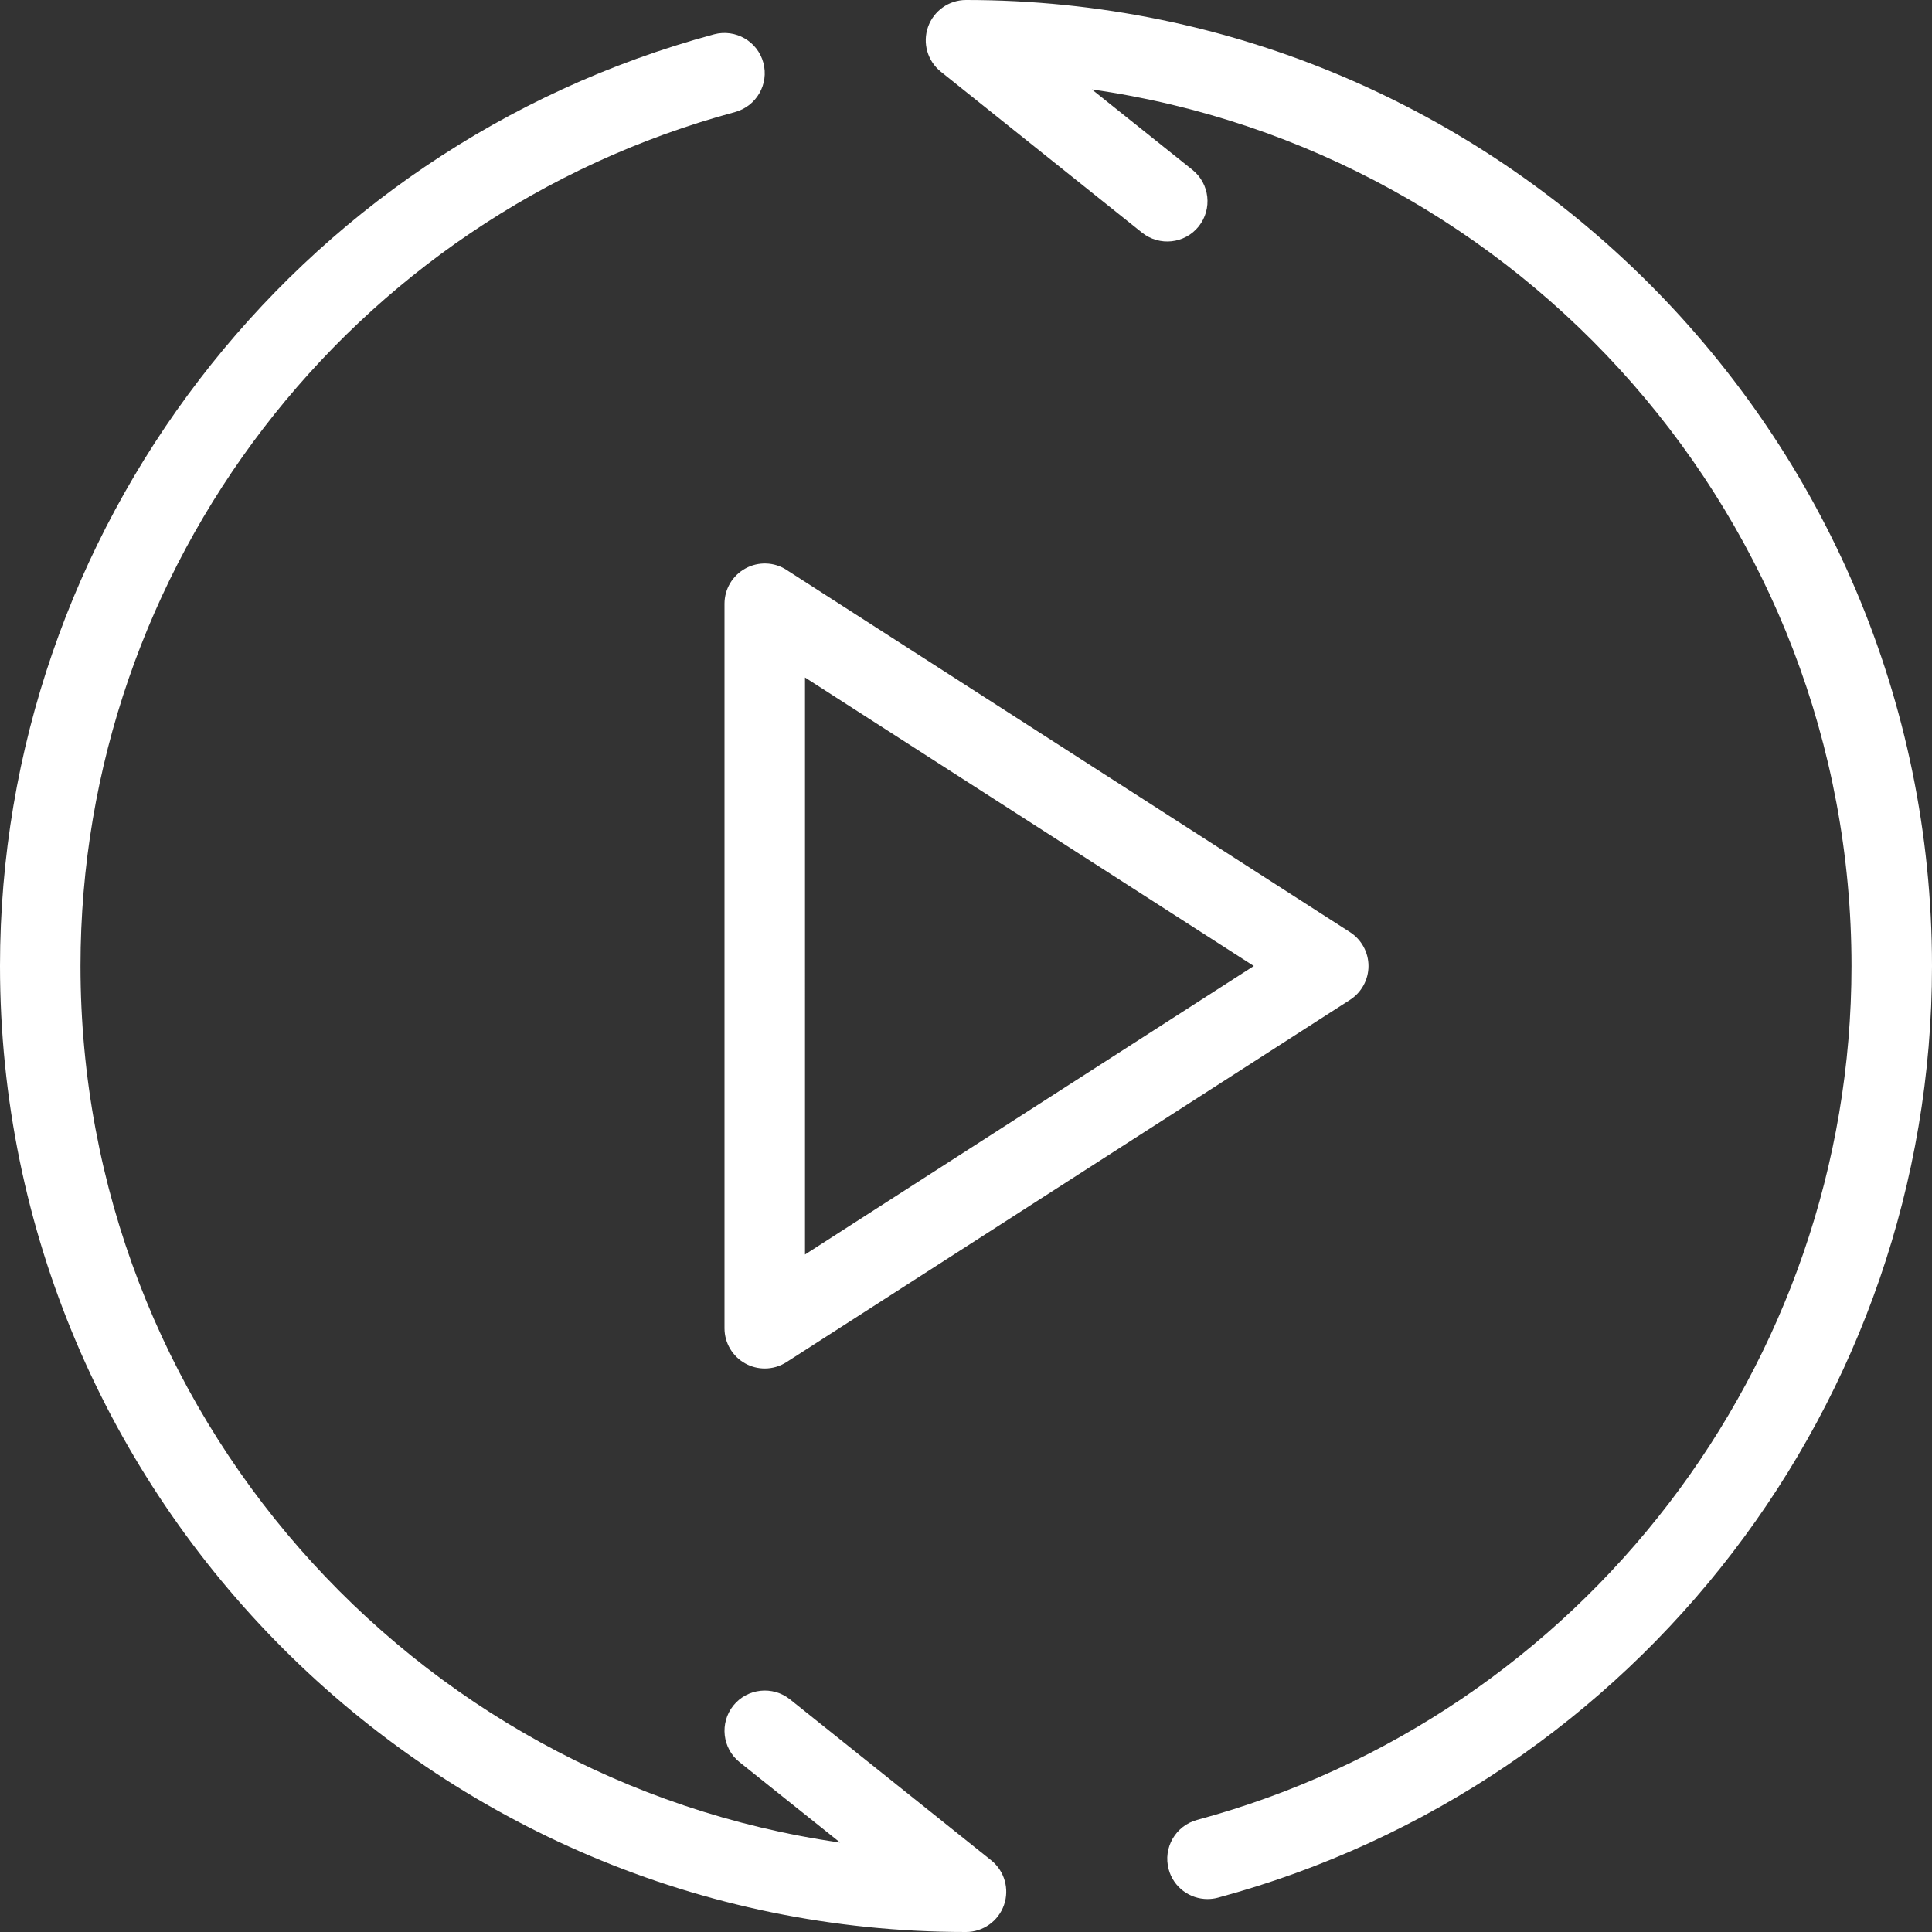
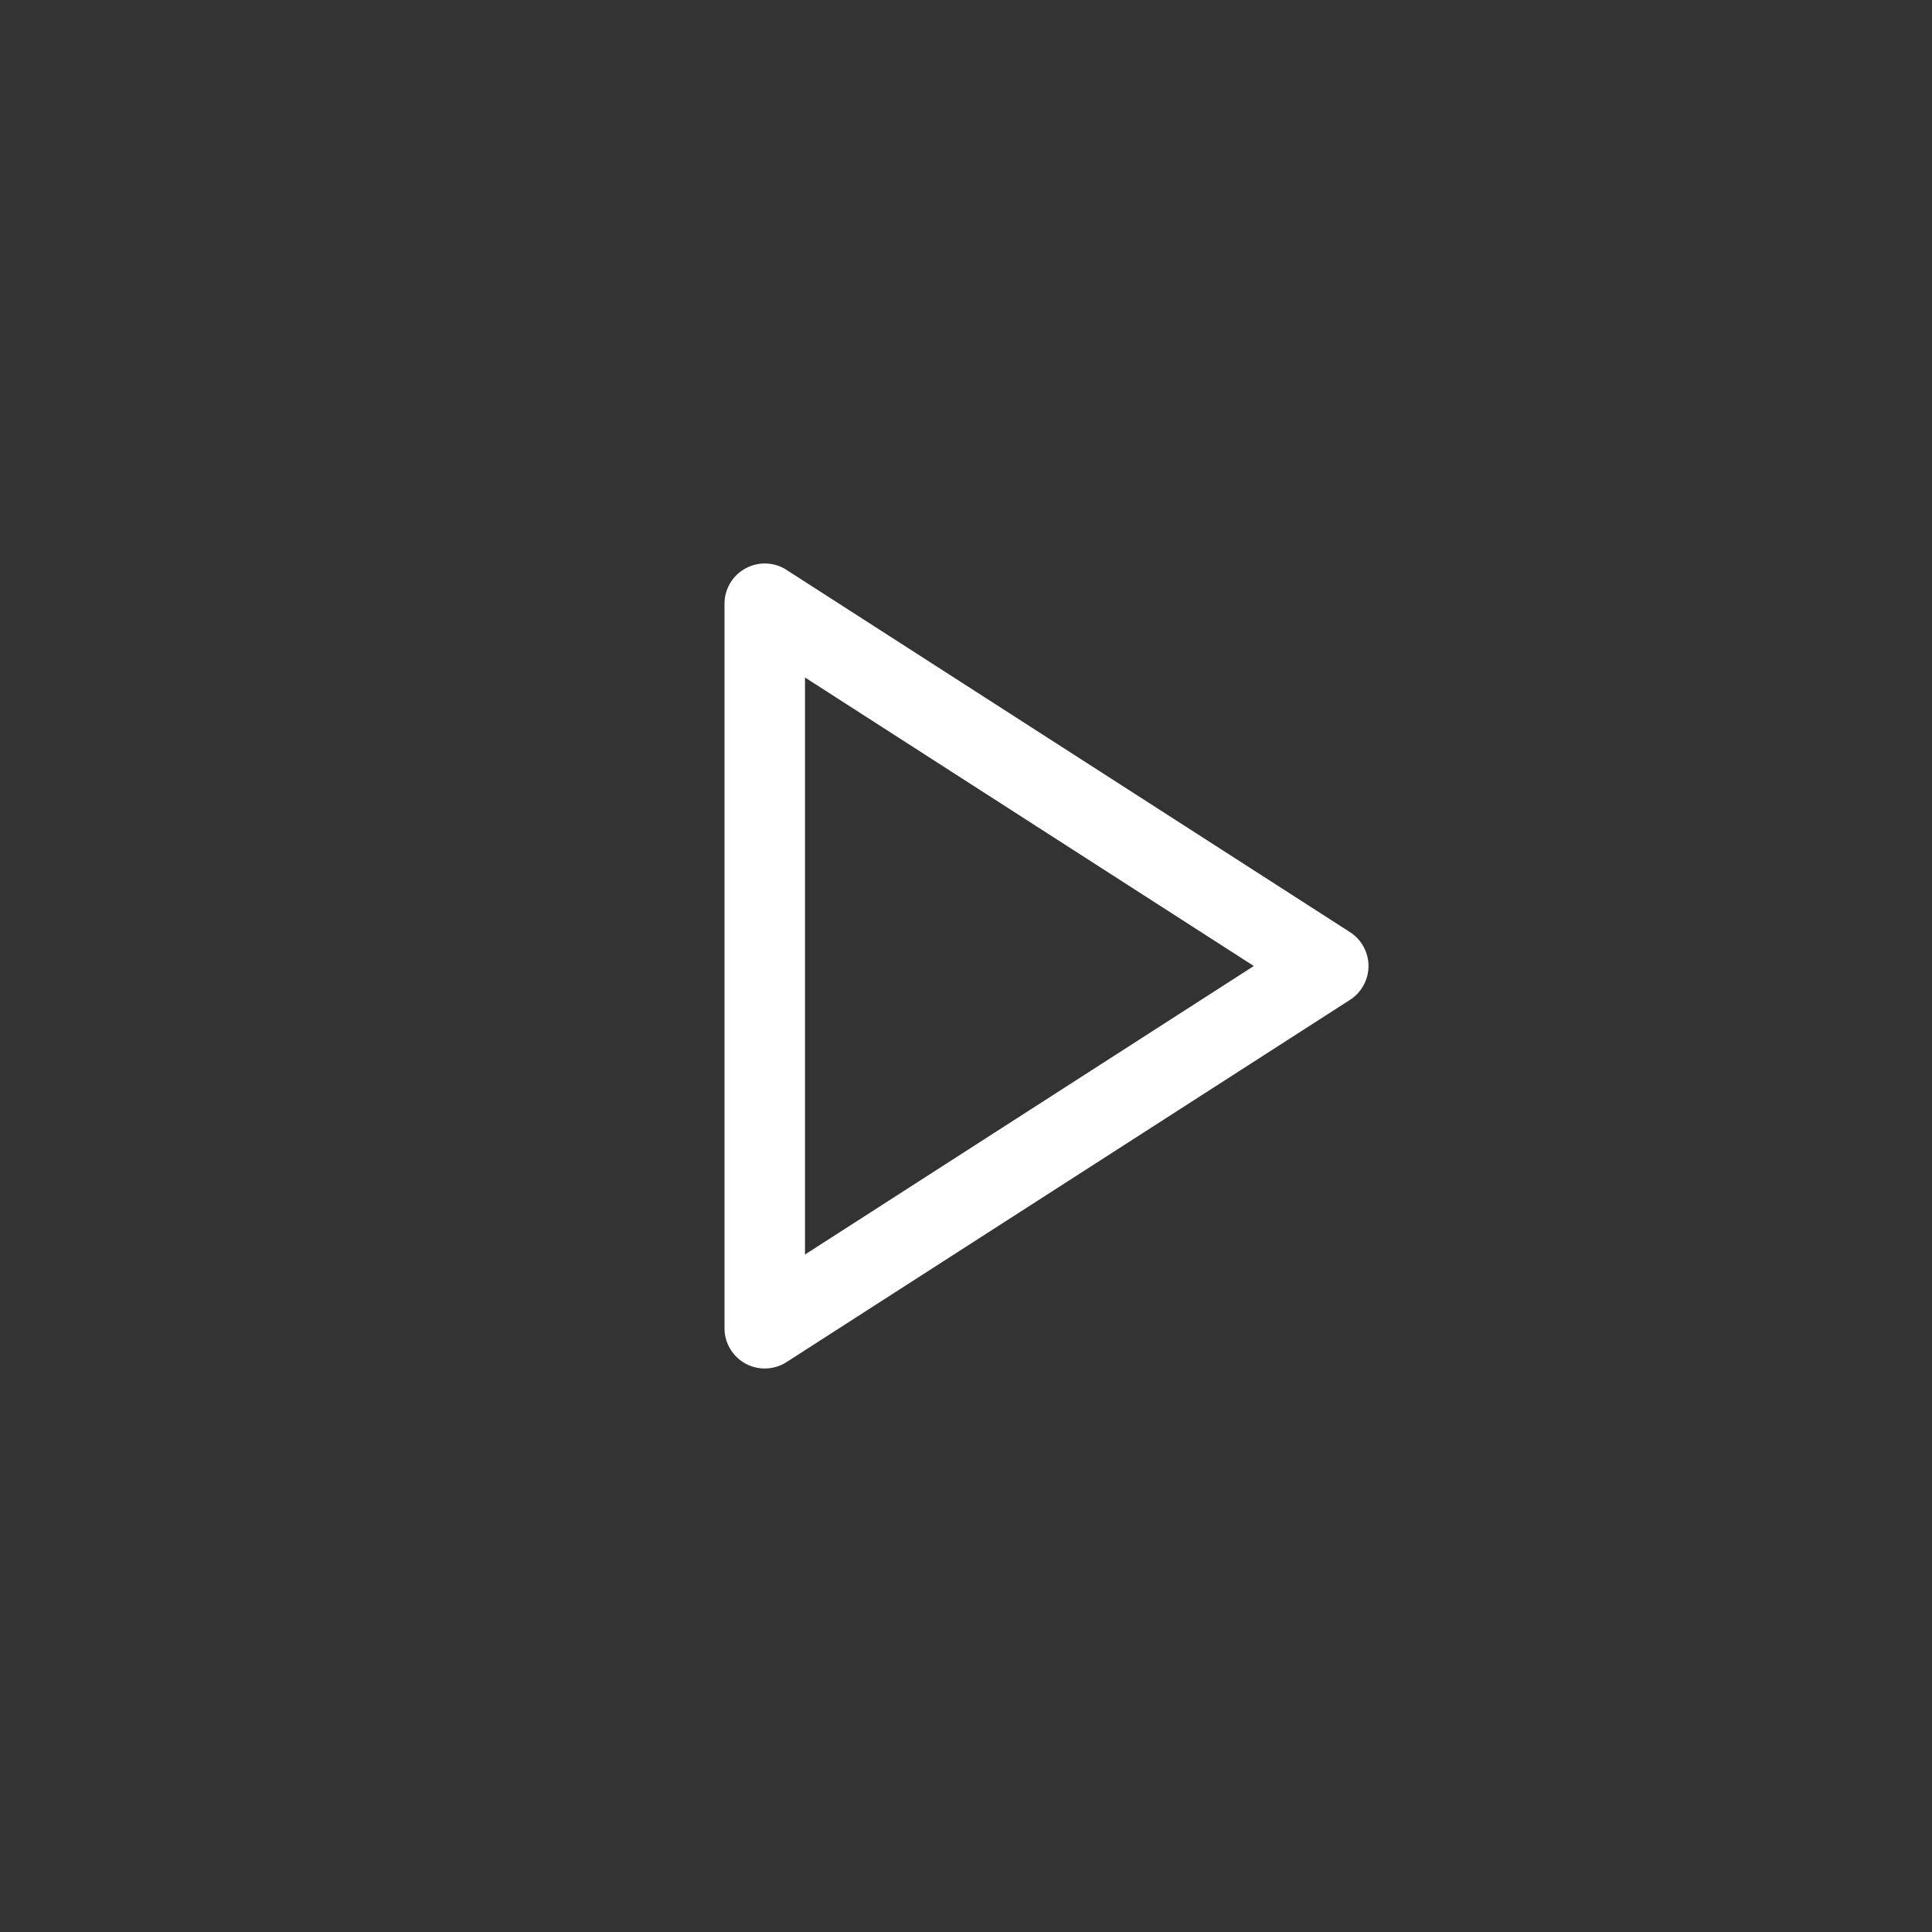
<svg xmlns="http://www.w3.org/2000/svg" version="1.1" id="Capa_1" x="0px" y="0px" viewBox="0 0 512 512" style="enable-background:new 0 0 512 512;" xml:space="preserve" width="512px" height="512px">
  <rect x="0" y="0" width="512" height="512" fill="#333333" stroke="none" />
  <g>
    <g>
      <g>
        <path d="M192,160v192c0,3.906,2.125,7.49,5.563,9.365c1.583,0.865,3.354,1.302,5.104,1.302c2,0,4.021-0.563,5.771-1.698     l149.333-96c3.042-1.958,4.896-5.344,4.896-8.969s-1.854-7.01-4.896-8.969l-149.333-96c-3.271-2.146-7.5-2.25-10.875-0.396     C194.125,152.51,192,156.094,192,160z M213.333,179.542L332.271,256l-118.938,76.458V179.542z" fill="#FFFFFF" />
-         <path d="M256,0c-4.521,0-8.563,2.865-10.063,7.135c-1.5,4.271-0.146,9.031,3.396,11.865l53.333,42.667     c4.604,3.656,11.313,2.948,15-1.667c3.667-4.604,2.938-11.313-1.667-15l-26.646-21.302     C403.021,39.948,490.667,137.927,490.667,256c0,105.677-71.333,198.729-173.438,226.302c-5.688,1.542-9.063,7.396-7.521,13.083     c1.271,4.76,5.583,7.885,10.292,7.885c0.917,0,1.854-0.115,2.771-0.365C434.188,472.823,512,371.292,512,256     C512,114.844,397.167,0,256,0z" fill="#FFFFFF" />
-         <path d="M262.667,493l-53.333-42.667c-4.583-3.646-11.292-2.927-15,1.667c-3.667,4.604-2.938,11.313,1.667,15l26.646,21.302     C108.979,472.052,21.333,374.073,21.333,256c0-105.677,71.333-198.729,173.438-226.302c5.688-1.542,9.063-7.396,7.521-13.083     c-1.521-5.677-7.396-9.031-13.063-7.521C77.813,39.177,0,140.708,0,256c0,141.156,114.833,256,256,256     c4.521,0,8.563-2.865,10.063-7.135C267.563,500.594,266.208,495.833,262.667,493z" fill="#FFFFFF" />
      </g>
    </g>
  </g>
  <g>
</g>
  <g>
</g>
  <g>
</g>
  <g>
</g>
  <g>
</g>
  <g>
</g>
  <g>
</g>
  <g>
</g>
  <g>
</g>
  <g>
</g>
  <g>
</g>
  <g>
</g>
  <g>
</g>
  <g>
</g>
  <g>
</g>
</svg>